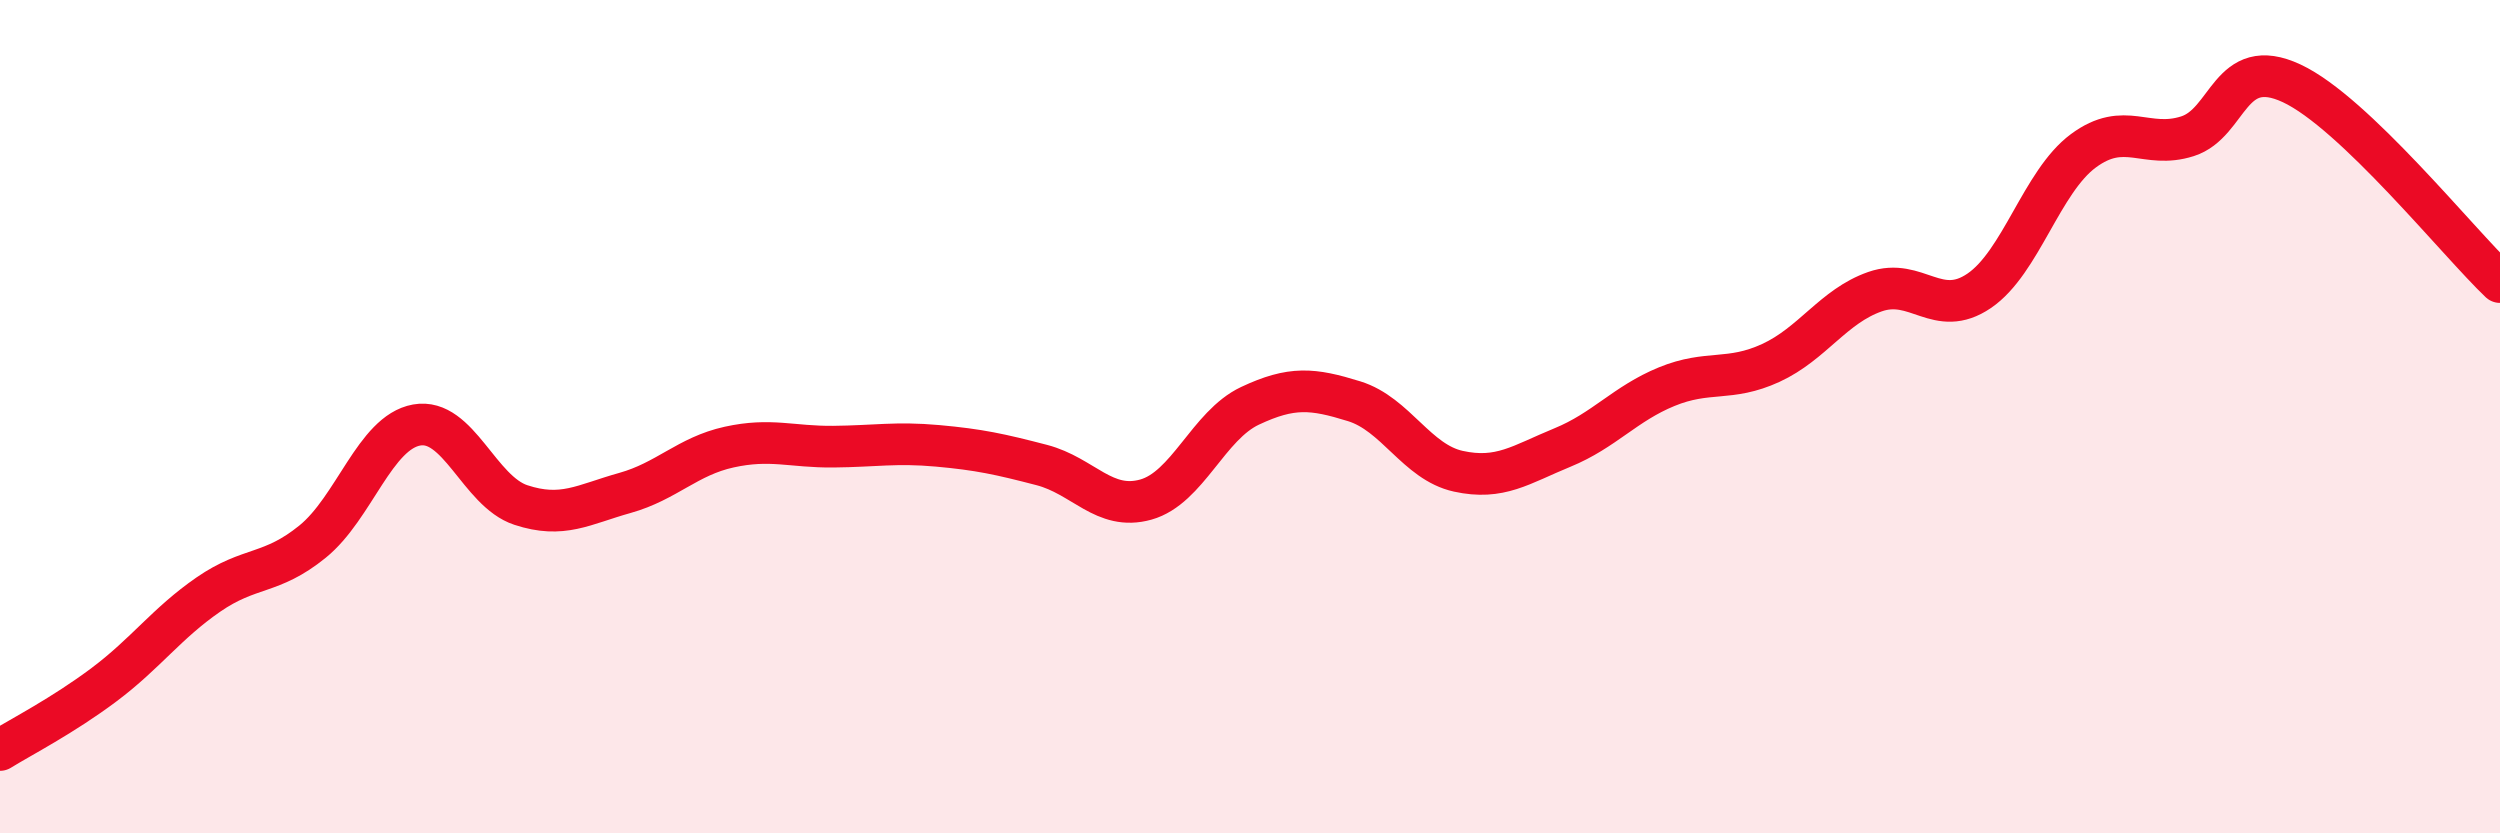
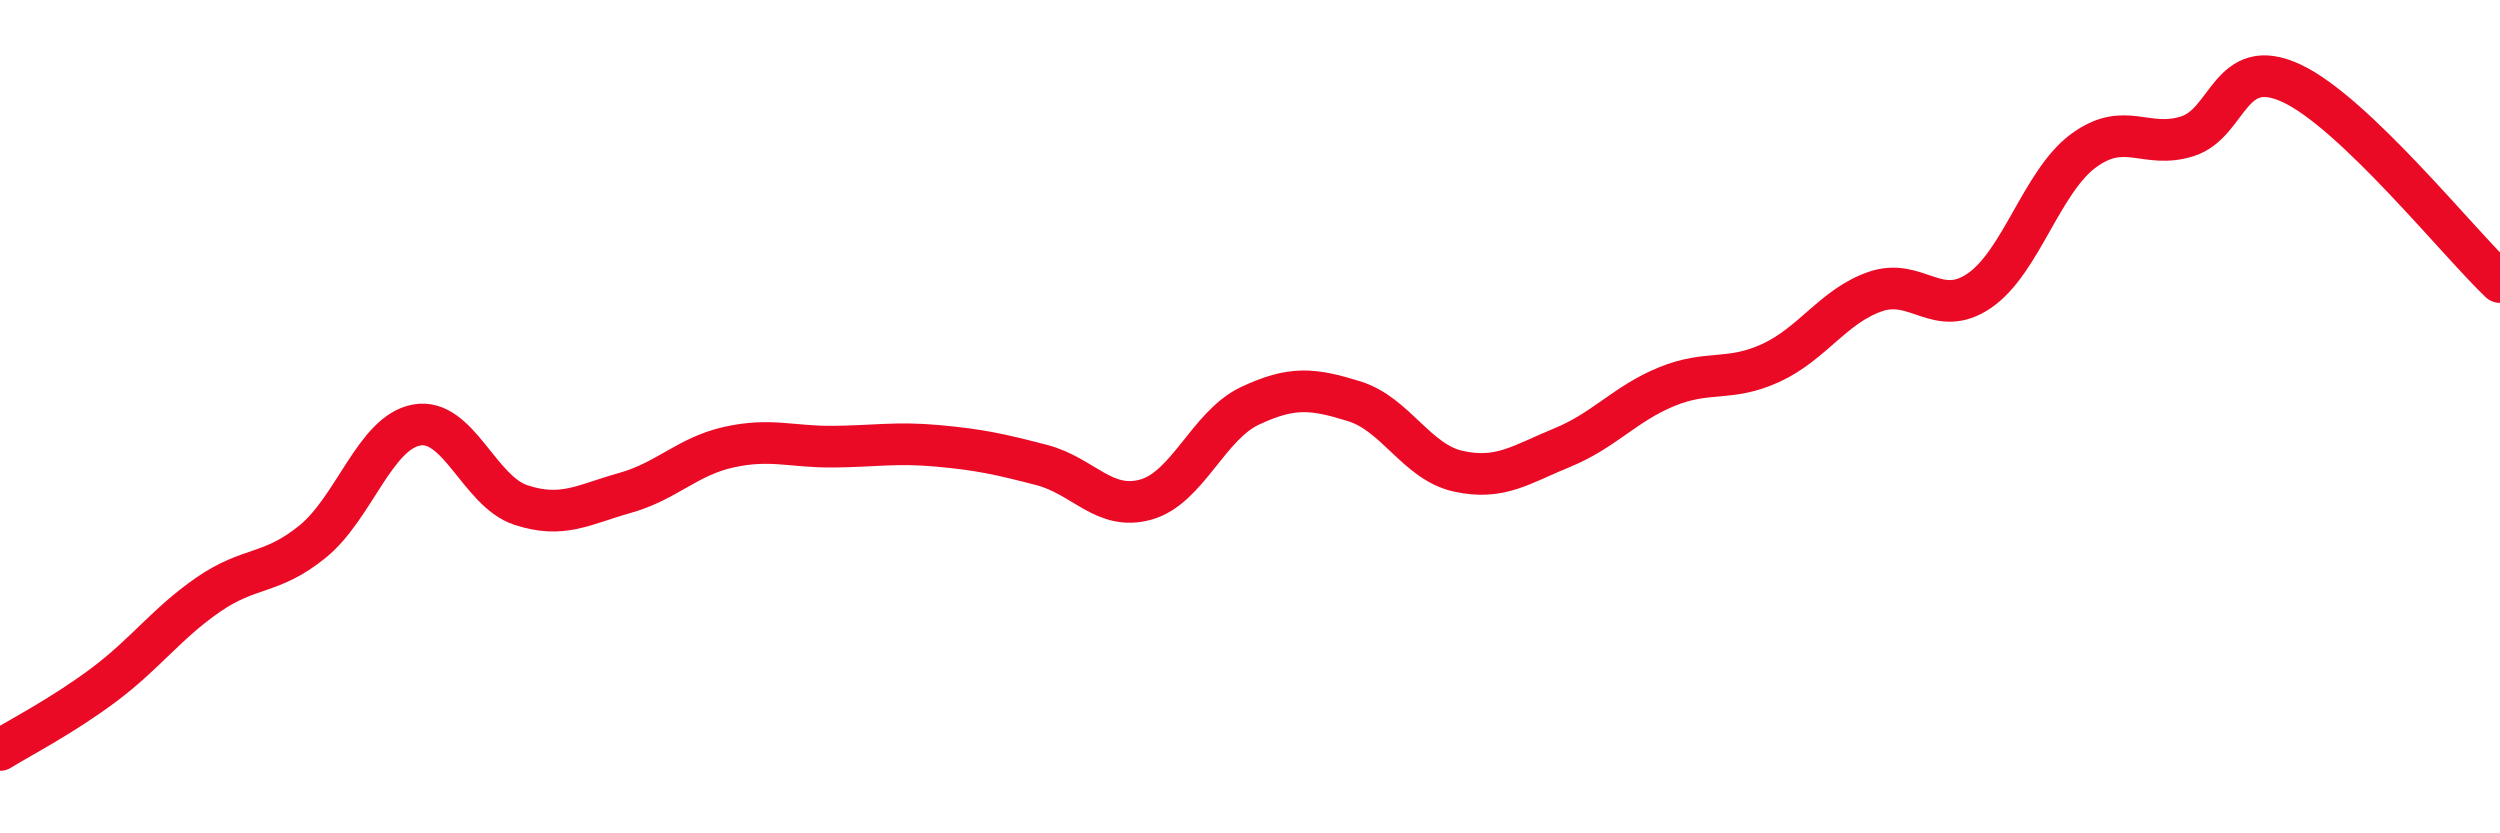
<svg xmlns="http://www.w3.org/2000/svg" width="60" height="20" viewBox="0 0 60 20">
-   <path d="M 0,18 C 0.5,17.69 1.5,17.18 2.5,16.43 C 3.5,15.68 4,14.96 5,14.27 C 6,13.58 6.5,13.81 7.5,13 C 8.5,12.19 9,10.38 10,10.2 C 11,10.02 11.5,11.79 12.5,12.12 C 13.5,12.45 14,12.11 15,11.83 C 16,11.55 16.5,10.95 17.5,10.73 C 18.5,10.51 19,10.73 20,10.72 C 21,10.71 21.5,10.61 22.5,10.7 C 23.5,10.79 24,10.9 25,11.16 C 26,11.42 26.5,12.27 27.5,11.99 C 28.5,11.71 29,10.21 30,9.74 C 31,9.27 31.5,9.32 32.5,9.63 C 33.5,9.94 34,11.09 35,11.31 C 36,11.53 36.5,11.15 37.5,10.74 C 38.5,10.33 39,9.69 40,9.28 C 41,8.87 41.5,9.17 42.5,8.71 C 43.5,8.25 44,7.35 45,7 C 46,6.65 46.5,7.66 47.5,6.98 C 48.5,6.3 49,4.36 50,3.62 C 51,2.88 51.5,3.59 52.5,3.27 C 53.5,2.95 53.5,1.3 55,2 C 56.5,2.7 59,5.82 60,6.77L60 20L0 20Z" fill="#EB0A25" opacity="0.1" stroke-linecap="round" stroke-linejoin="round" />
  <path d="M 0,18 C 0.5,17.69 1.5,17.18 2.5,16.43 C 3.5,15.68 4,14.96 5,14.27 C 6,13.58 6.5,13.81 7.5,13 C 8.5,12.19 9,10.38 10,10.2 C 11,10.02 11.5,11.79 12.5,12.12 C 13.5,12.45 14,12.11 15,11.83 C 16,11.55 16.5,10.95 17.5,10.73 C 18.5,10.51 19,10.73 20,10.72 C 21,10.71 21.5,10.61 22.5,10.7 C 23.5,10.79 24,10.9 25,11.16 C 26,11.42 26.5,12.27 27.5,11.99 C 28.5,11.71 29,10.21 30,9.74 C 31,9.27 31.5,9.32 32.5,9.63 C 33.5,9.94 34,11.09 35,11.31 C 36,11.53 36.5,11.15 37.5,10.74 C 38.5,10.33 39,9.69 40,9.28 C 41,8.87 41.5,9.17 42.5,8.71 C 43.5,8.25 44,7.35 45,7 C 46,6.65 46.5,7.66 47.5,6.98 C 48.5,6.3 49,4.36 50,3.62 C 51,2.88 51.5,3.59 52.5,3.27 C 53.5,2.95 53.5,1.3 55,2 C 56.5,2.7 59,5.82 60,6.77" stroke="#EB0A25" stroke-width="1" fill="none" stroke-linecap="round" stroke-linejoin="round" />
</svg>